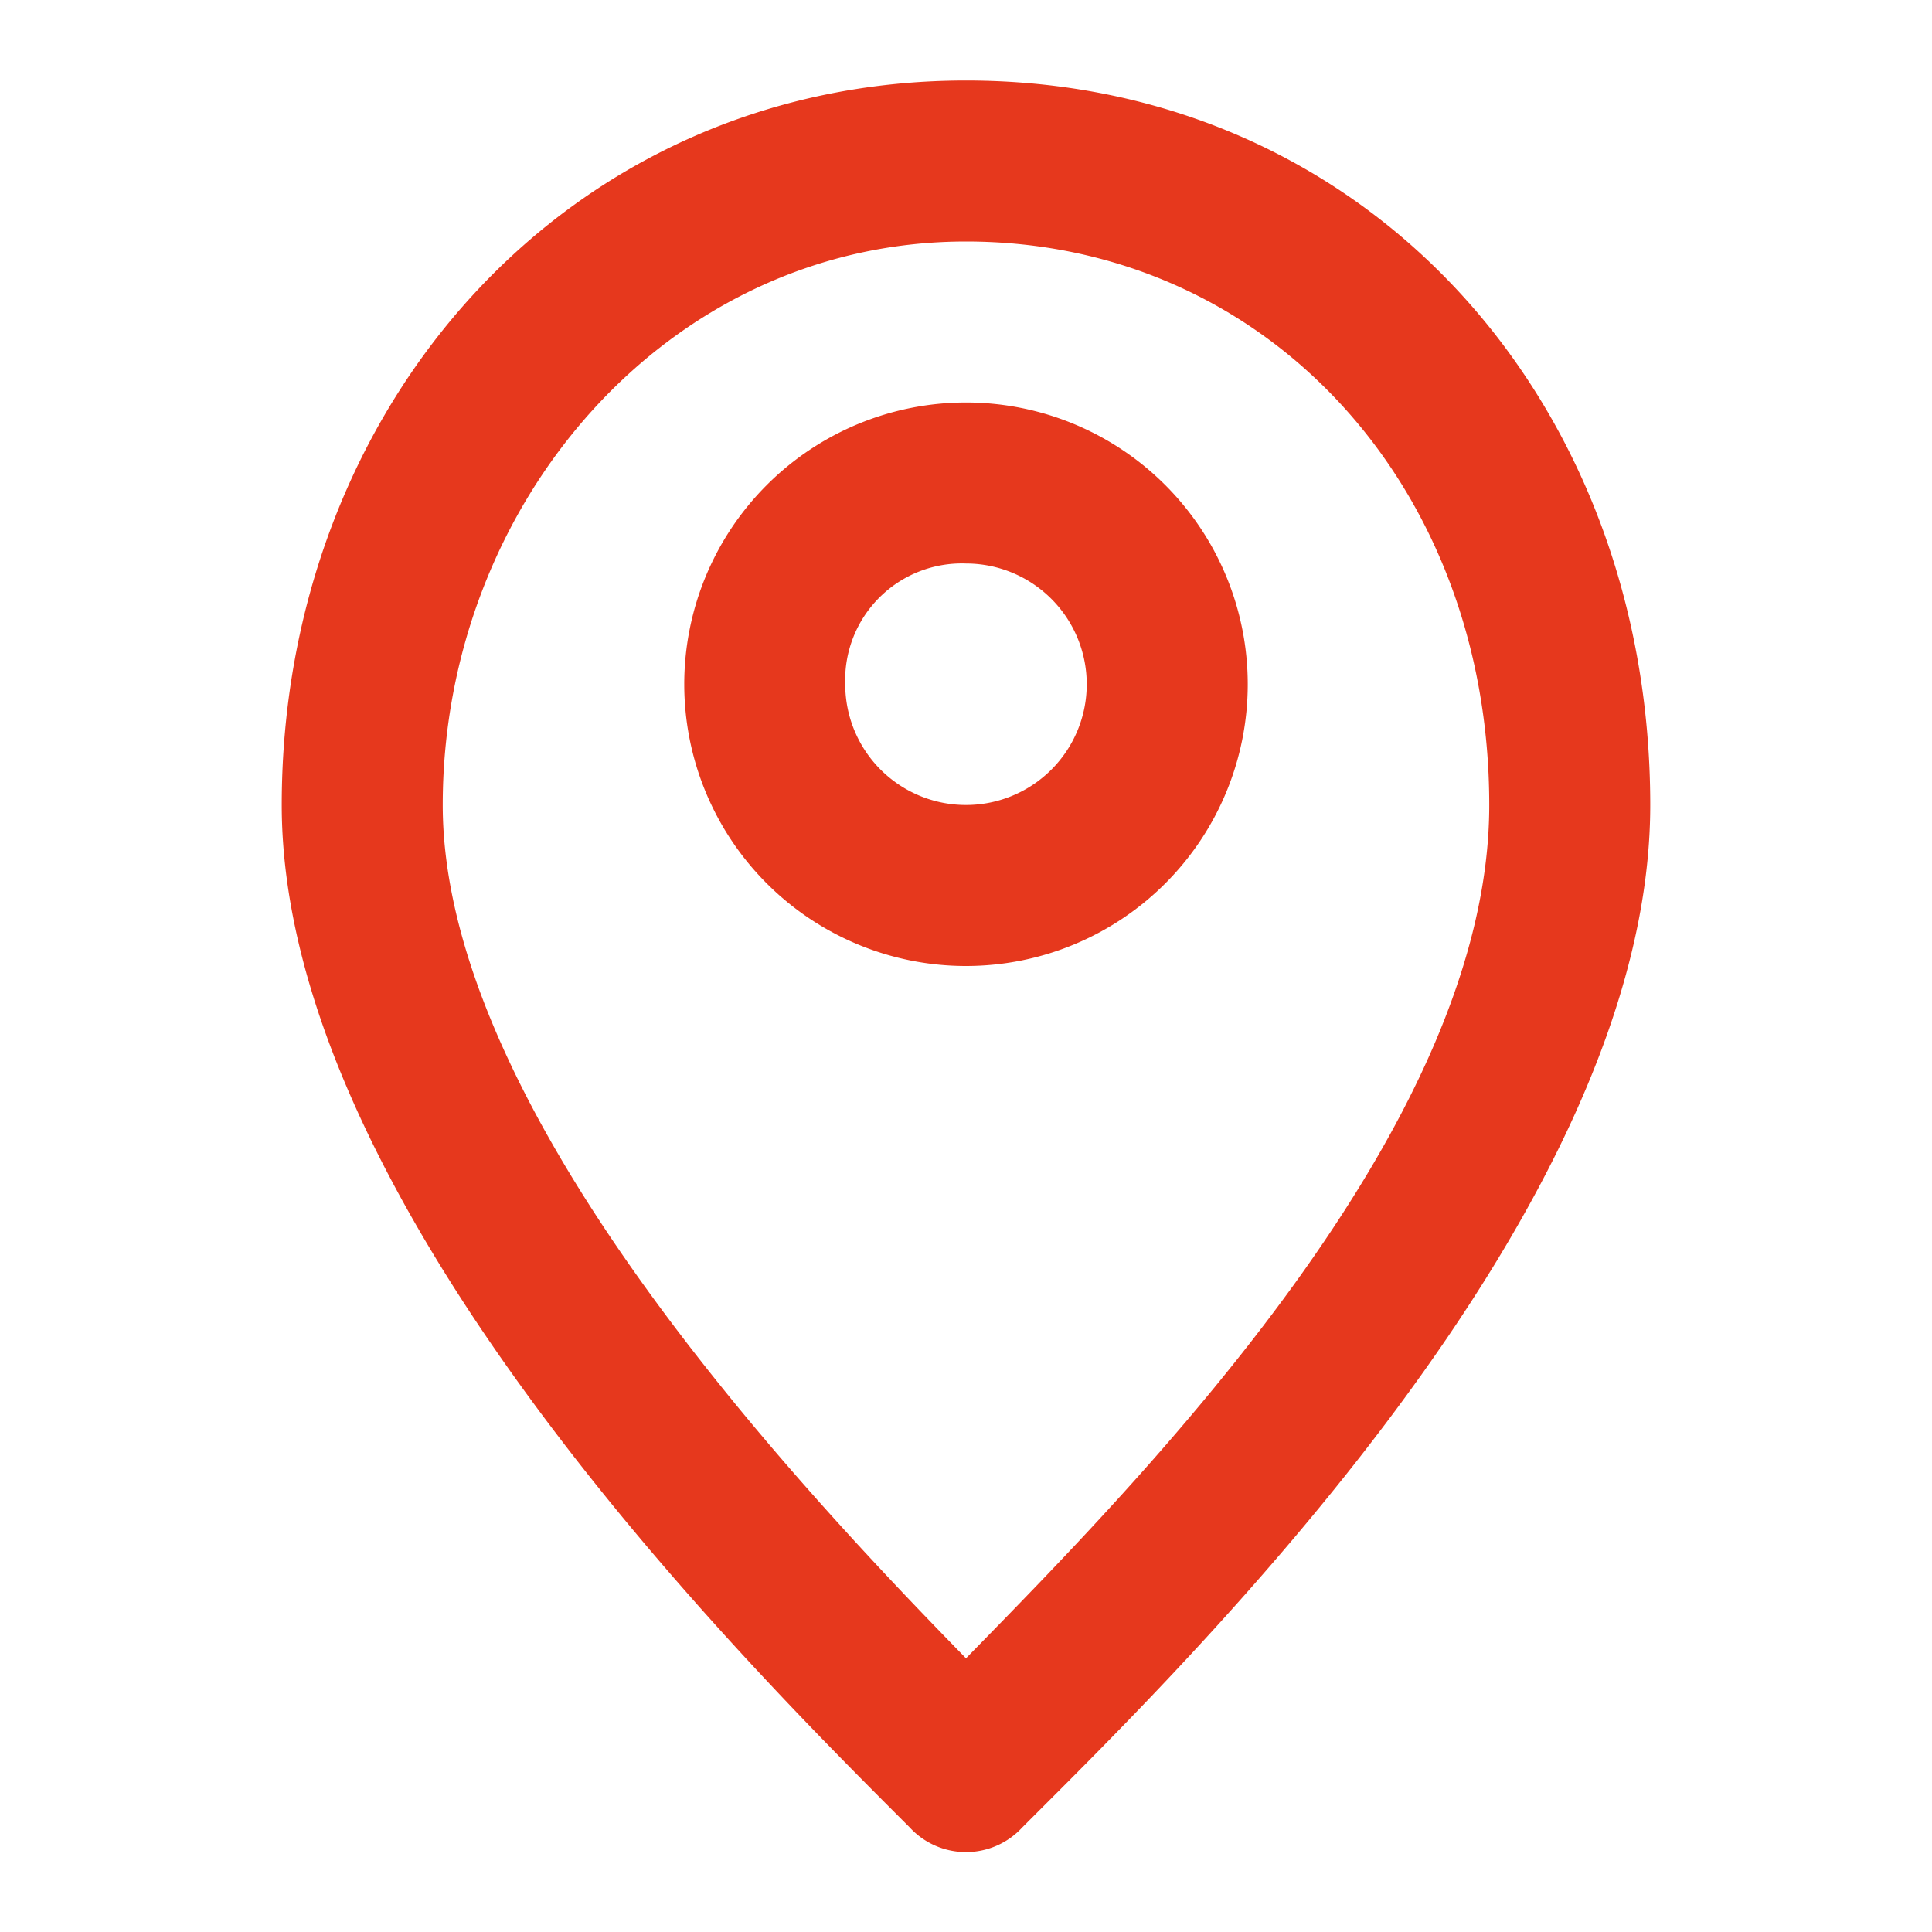
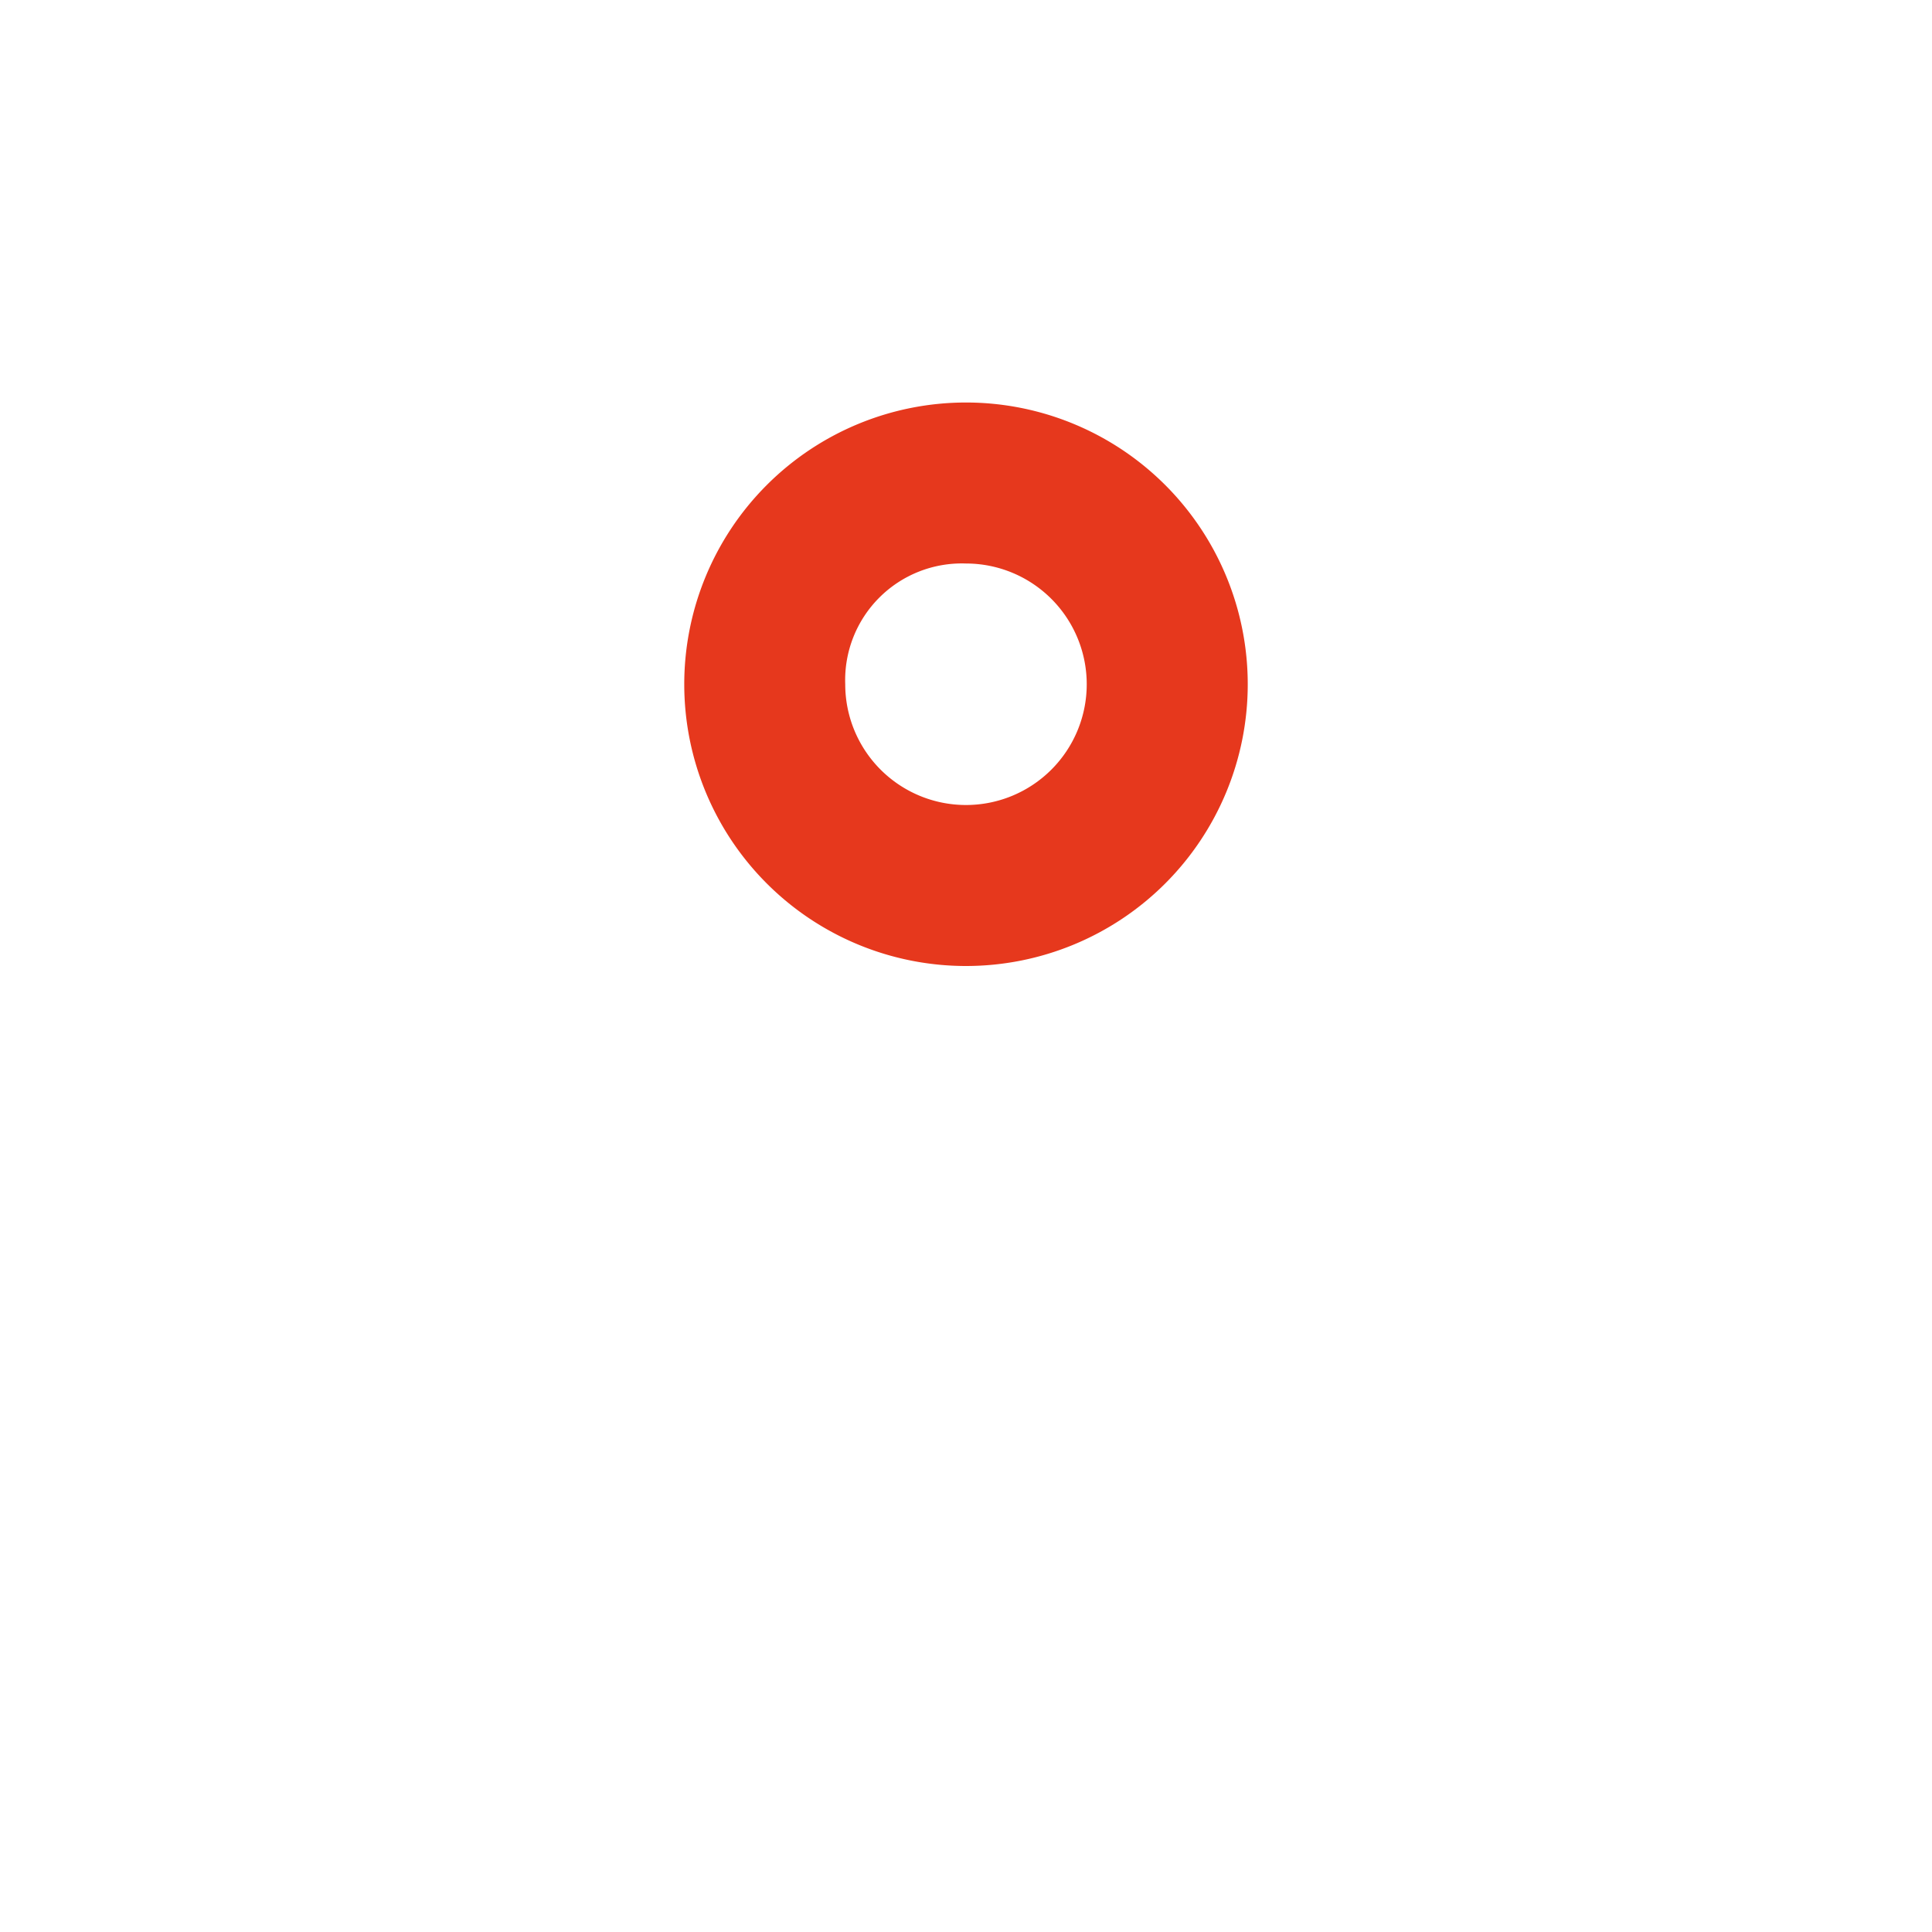
<svg xmlns="http://www.w3.org/2000/svg" id="GIS_Icon" width="106" height="106" viewBox="0 0 106 106">
  <g id="invisible_box" data-name="invisible box">
-     <rect id="Rectangle_2190" data-name="Rectangle 2190" width="106" height="106" fill="none" />
-   </g>
+     </g>
  <g id="icons_Q2" data-name="icons Q2" transform="translate(15.458 4.417)">
    <path id="Path_1148" data-name="Path 1148" d="M32.458,18.833a6.625,6.625,0,1,1-6.625,6.625,6.4,6.4,0,0,1,6.625-6.625m0-8.833A15.458,15.458,0,1,0,47.917,25.458,15.458,15.458,0,0,0,32.458,10Z" transform="translate(5.083 7.667)" fill="#e6381d" />
-     <path id="Path_1149" data-name="Path 1149" d="M44.542,10.833c16.342,0,28.708,13.25,28.708,30.917S54.258,78.629,44.542,88.567C34.825,78.629,15.833,58.312,15.833,41.75S28.2,10.833,44.542,10.833m0-8.833C22.679,2,7,19.888,7,41.75S32.4,88.787,41.45,97.842a4.2,4.2,0,0,0,6.183,0c9.054-9.054,34.45-33.787,34.45-56.092S66.4,2,44.542,2Z" transform="translate(-7 -2)" fill="#e6381d" />
  </g>
</svg>